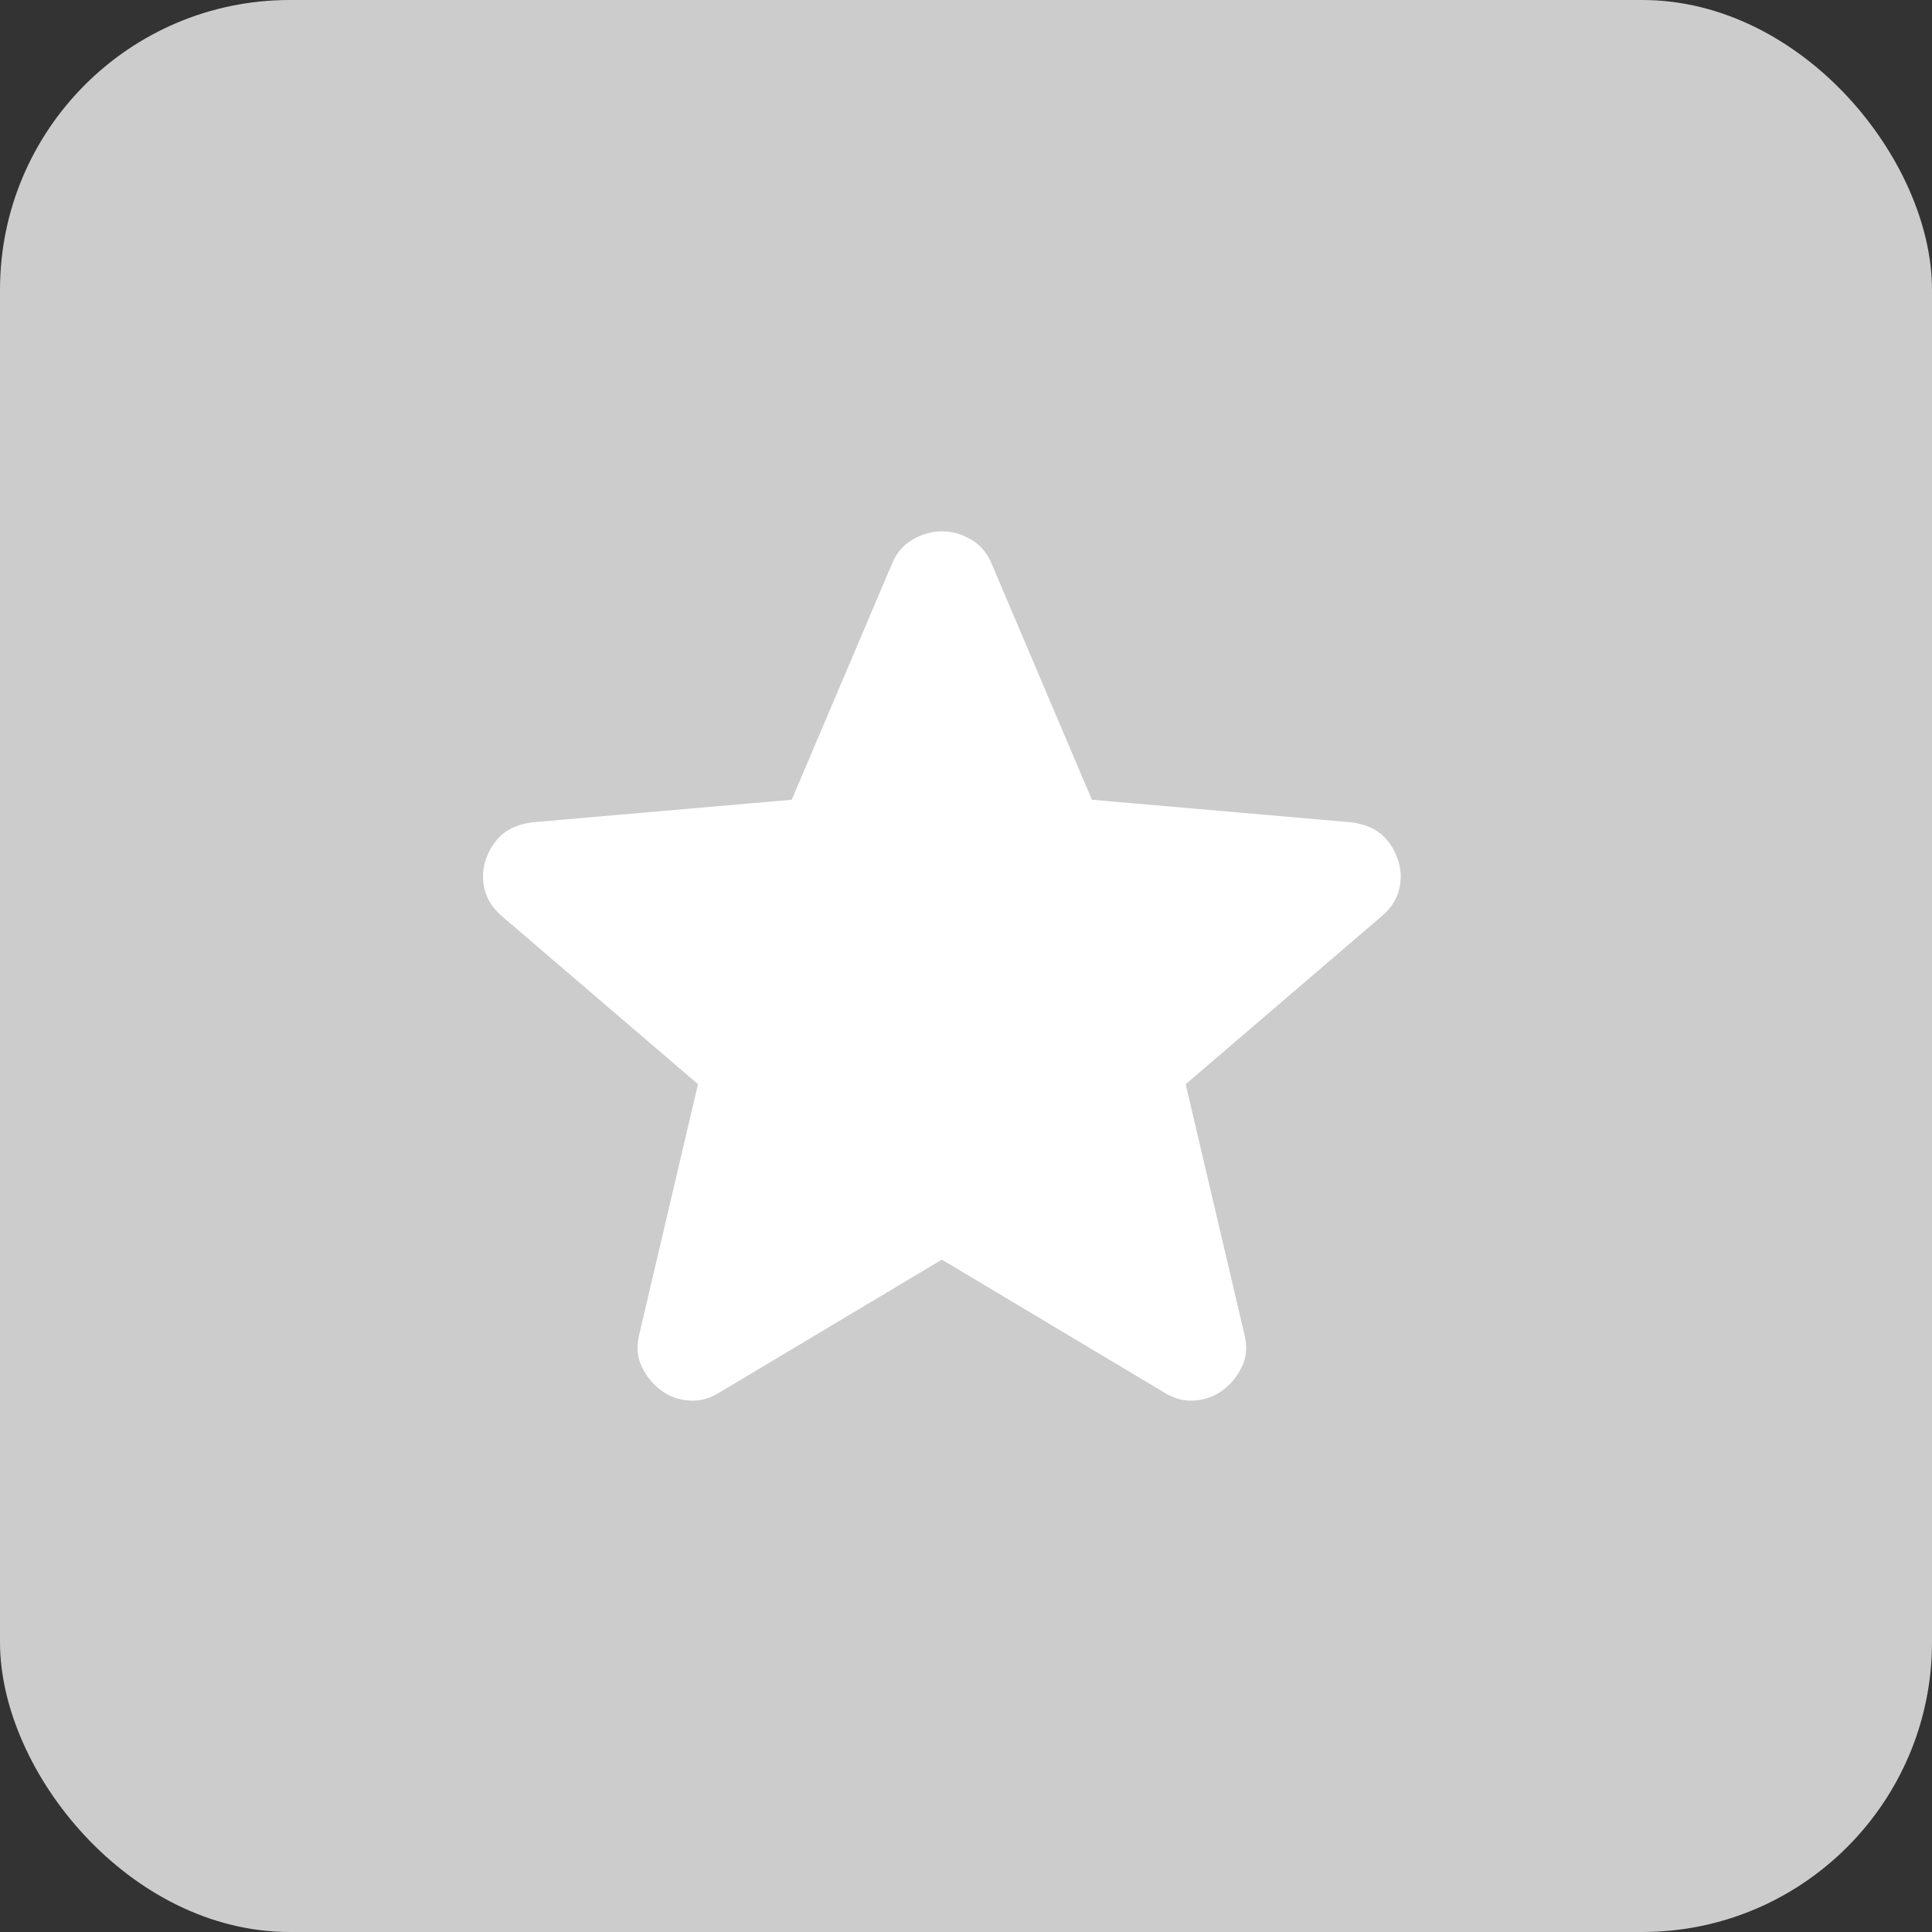
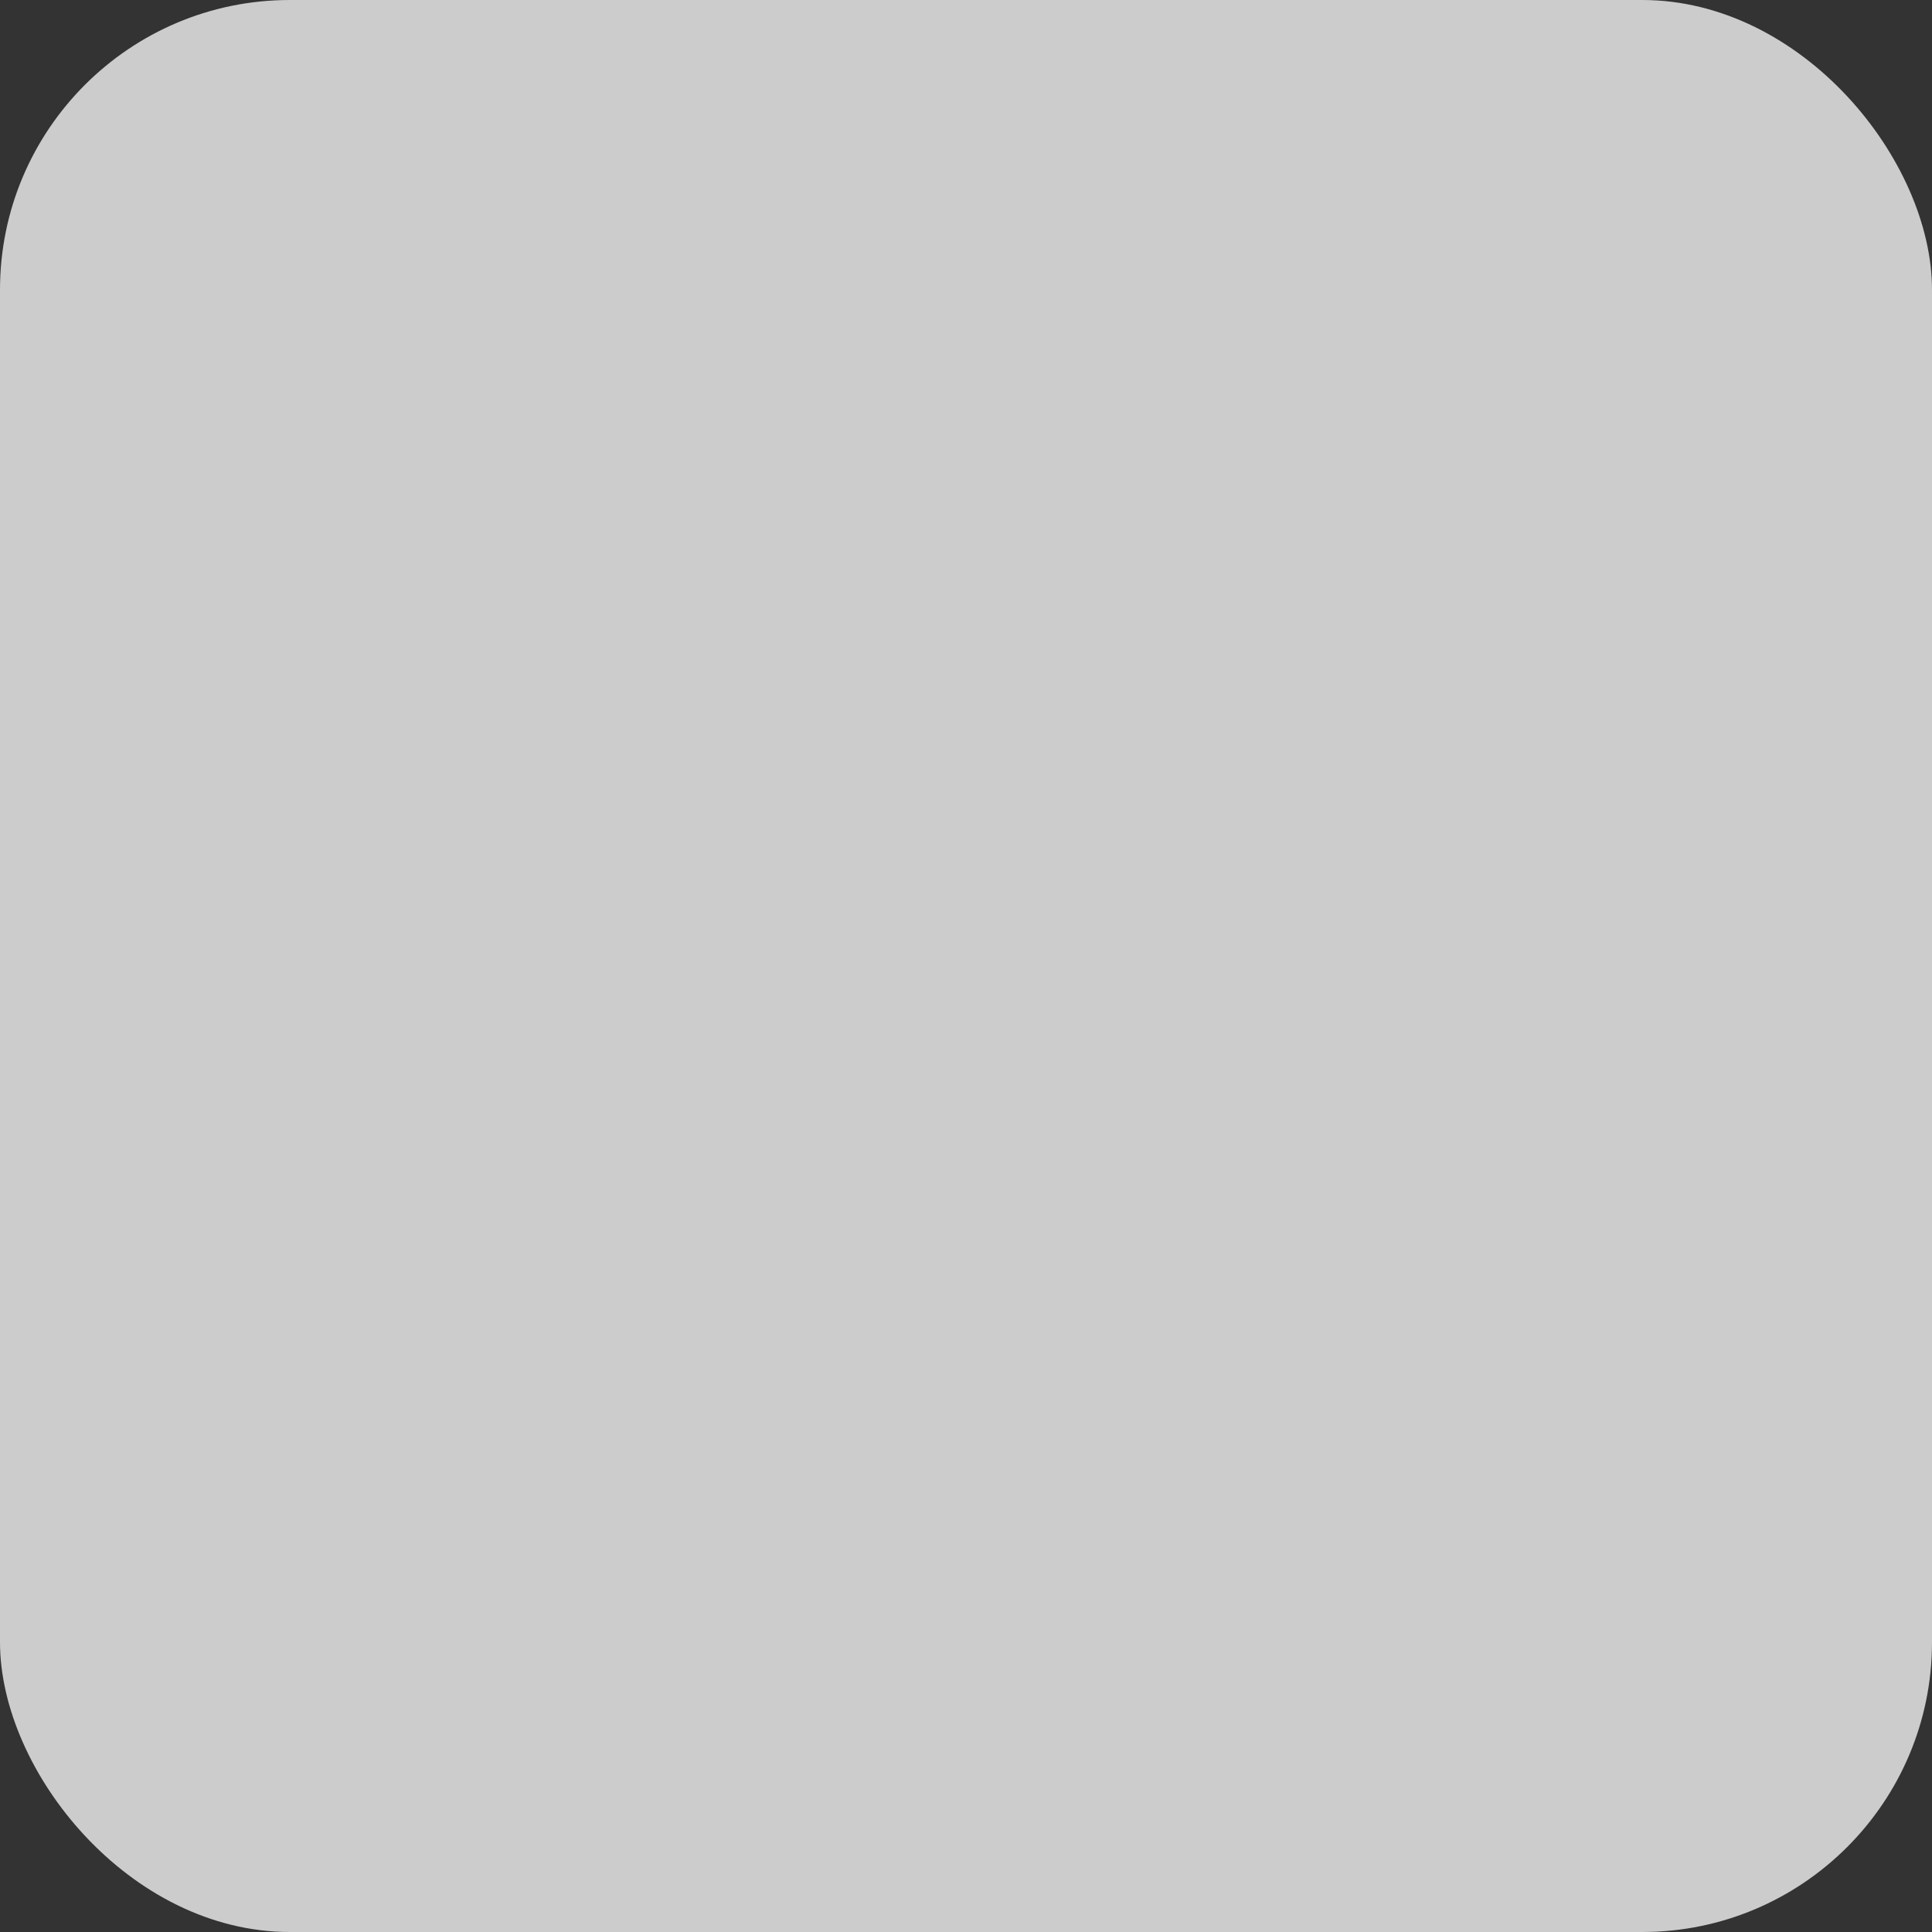
<svg xmlns="http://www.w3.org/2000/svg" width="40" height="40" viewBox="0 0 40 40" fill="none">
  <rect x="0" y="0" width="40" height="40" fill="#333333" stroke="none" />
  <rect width="40" height="40" rx="6" fill="#CCCCCC" />
-   <path d="M19.5 26.079L14.895 28.831C14.691 28.96 14.478 29.015 14.257 28.996C14.034 28.978 13.84 28.905 13.674 28.776C13.507 28.648 13.378 28.487 13.286 28.295C13.193 28.103 13.175 27.887 13.23 27.648L14.451 22.447L10.373 18.953C10.188 18.787 10.072 18.599 10.027 18.388C9.981 18.177 9.994 17.97 10.068 17.769C10.141 17.568 10.252 17.403 10.4 17.274C10.549 17.145 10.753 17.062 11.011 17.026L16.392 16.558L18.473 11.66C18.566 11.44 18.709 11.275 18.904 11.165C19.098 11.055 19.297 11 19.5 11C19.702 11 19.901 11.055 20.095 11.165C20.29 11.275 20.433 11.44 20.526 11.66L22.607 16.558L27.988 17.026C28.247 17.063 28.451 17.145 28.599 17.274C28.747 17.402 28.858 17.567 28.931 17.769C29.006 17.971 29.02 18.178 28.974 18.389C28.928 18.6 28.812 18.788 28.626 18.953L24.548 22.447L25.769 27.648C25.825 27.887 25.806 28.102 25.713 28.295C25.621 28.488 25.492 28.648 25.325 28.776C25.159 28.904 24.965 28.977 24.743 28.996C24.521 29.015 24.308 28.96 24.105 28.831L19.5 26.079Z" fill="white" />
</svg>